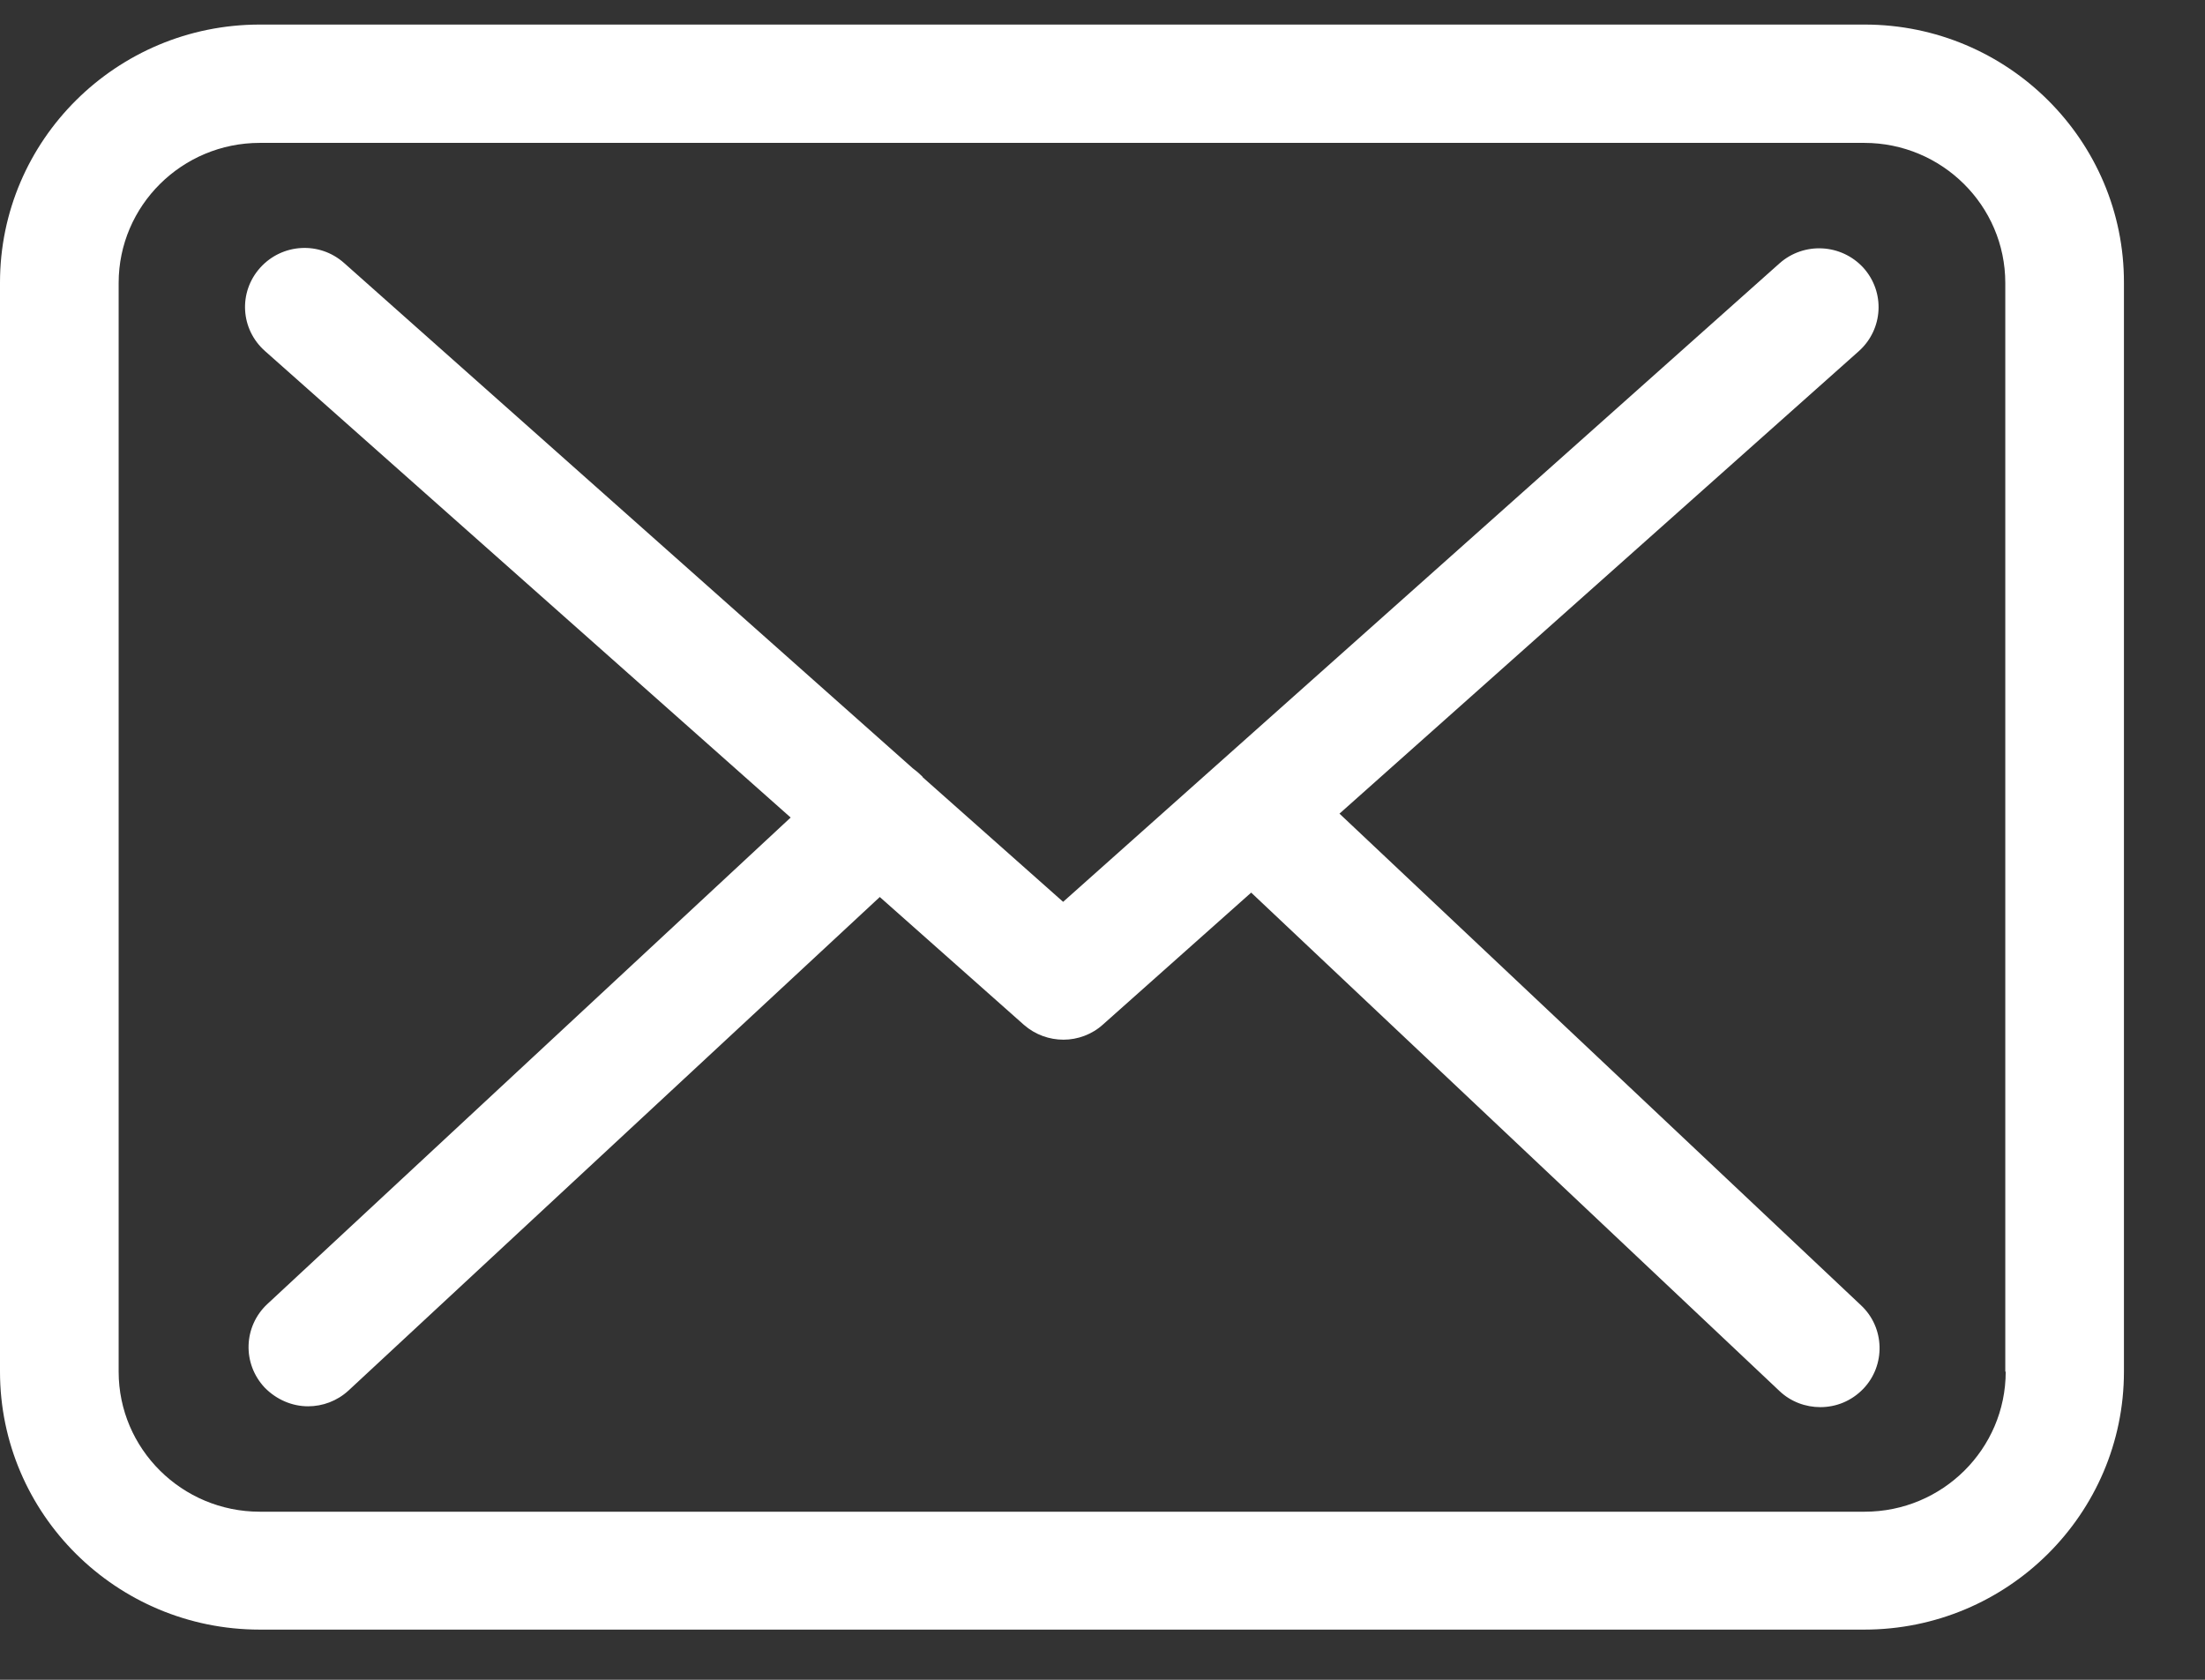
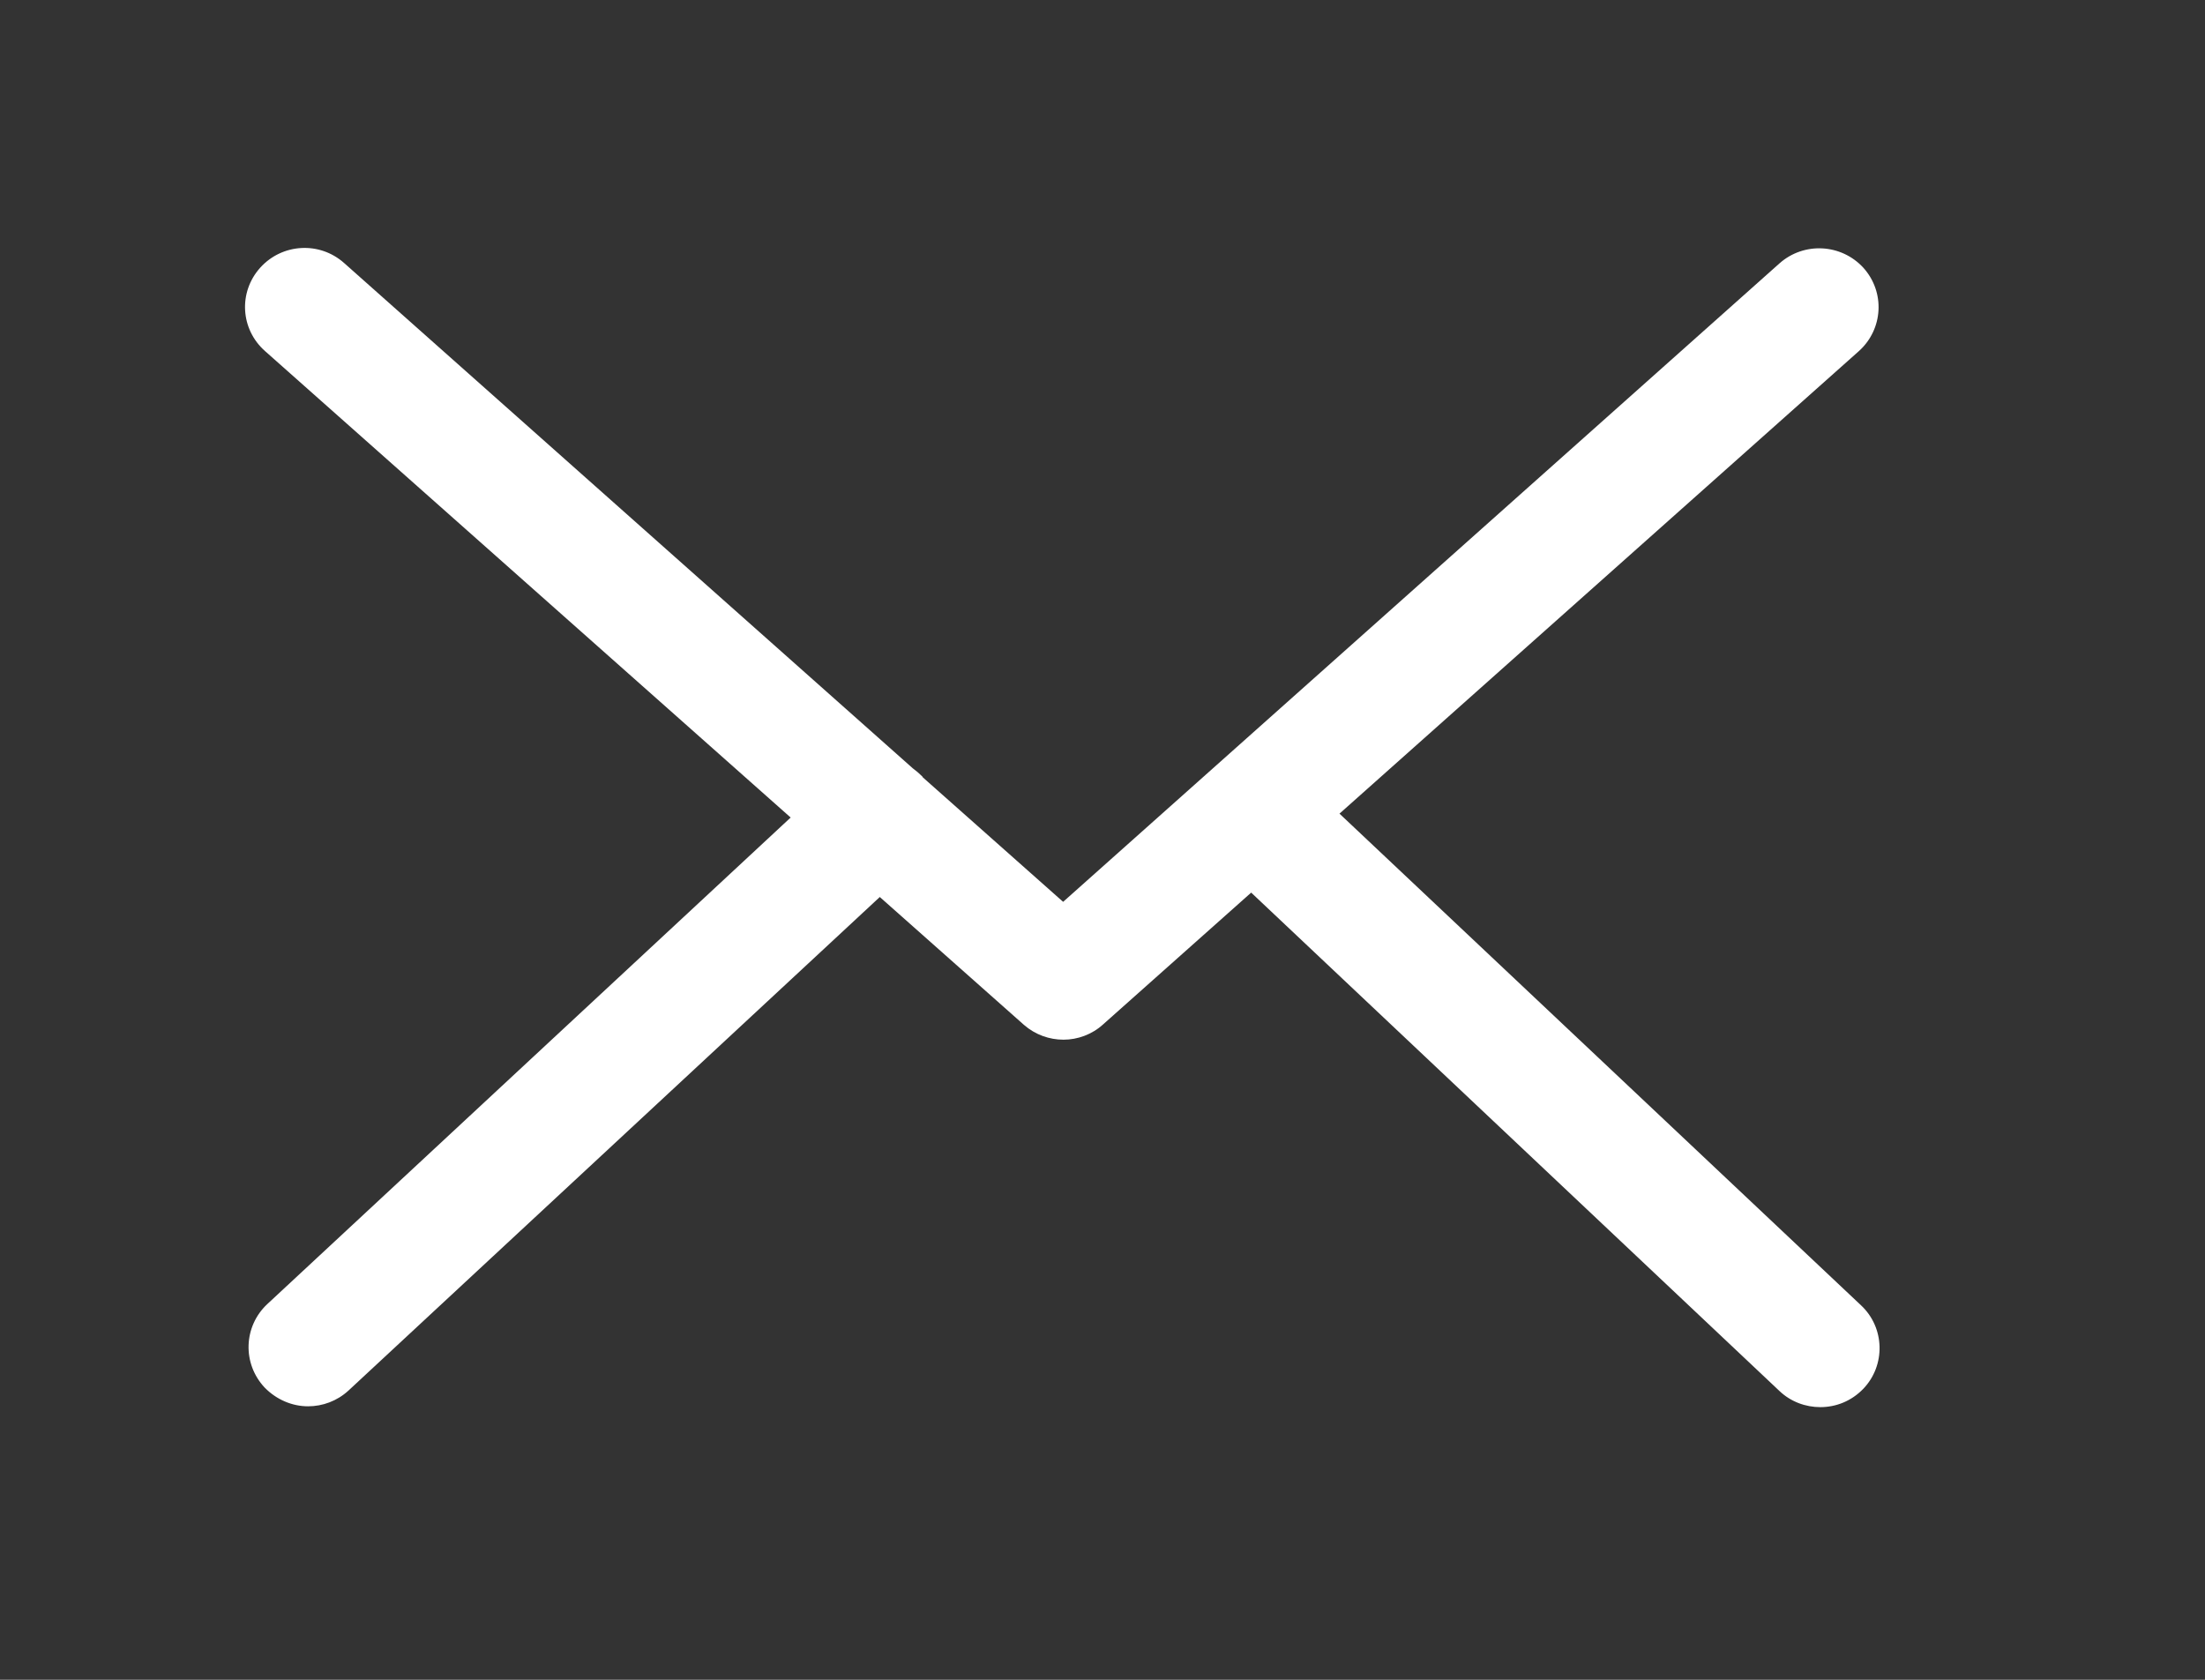
<svg xmlns="http://www.w3.org/2000/svg" width="21" height="16" viewBox="0 0 21 16" fill="none">
  <rect x="0" y="0" width="21" height="16" fill="#333333" stroke="none" />
-   <path d="M17.759 0.234H2.474C1.109 0.234 0 1.336 0 2.691V13.065C0 14.42 1.109 15.522 2.474 15.522H17.755C19.119 15.522 20.228 14.42 20.228 13.065V2.695C20.232 1.34 19.123 0.234 17.759 0.234ZM19.102 13.065C19.102 13.801 18.5 14.399 17.759 14.399H2.474C1.733 14.399 1.13 13.801 1.13 13.065V2.695C1.13 1.959 1.733 1.361 2.474 1.361H17.755C18.495 1.361 19.098 1.959 19.098 2.695V13.065H19.102Z" fill="white" />
  <path d="M12.757 7.75L17.704 3.344C17.935 3.136 17.956 2.783 17.746 2.55C17.537 2.322 17.181 2.301 16.947 2.509L10.125 8.59L8.794 7.409C8.789 7.405 8.785 7.401 8.785 7.397C8.756 7.368 8.727 7.343 8.693 7.318L3.277 2.505C3.043 2.297 2.687 2.318 2.478 2.55C2.269 2.783 2.289 3.136 2.524 3.344L7.53 7.787L2.545 12.422C2.319 12.634 2.306 12.987 2.52 13.216C2.633 13.332 2.783 13.395 2.934 13.395C3.072 13.395 3.21 13.345 3.319 13.245L8.379 8.544L9.752 9.762C9.861 9.857 9.995 9.903 10.129 9.903C10.263 9.903 10.401 9.853 10.505 9.758L11.916 8.502L16.947 13.249C17.056 13.353 17.198 13.403 17.336 13.403C17.487 13.403 17.633 13.345 17.746 13.228C17.96 13.004 17.951 12.646 17.725 12.434L12.757 7.75Z" fill="white" />
</svg>